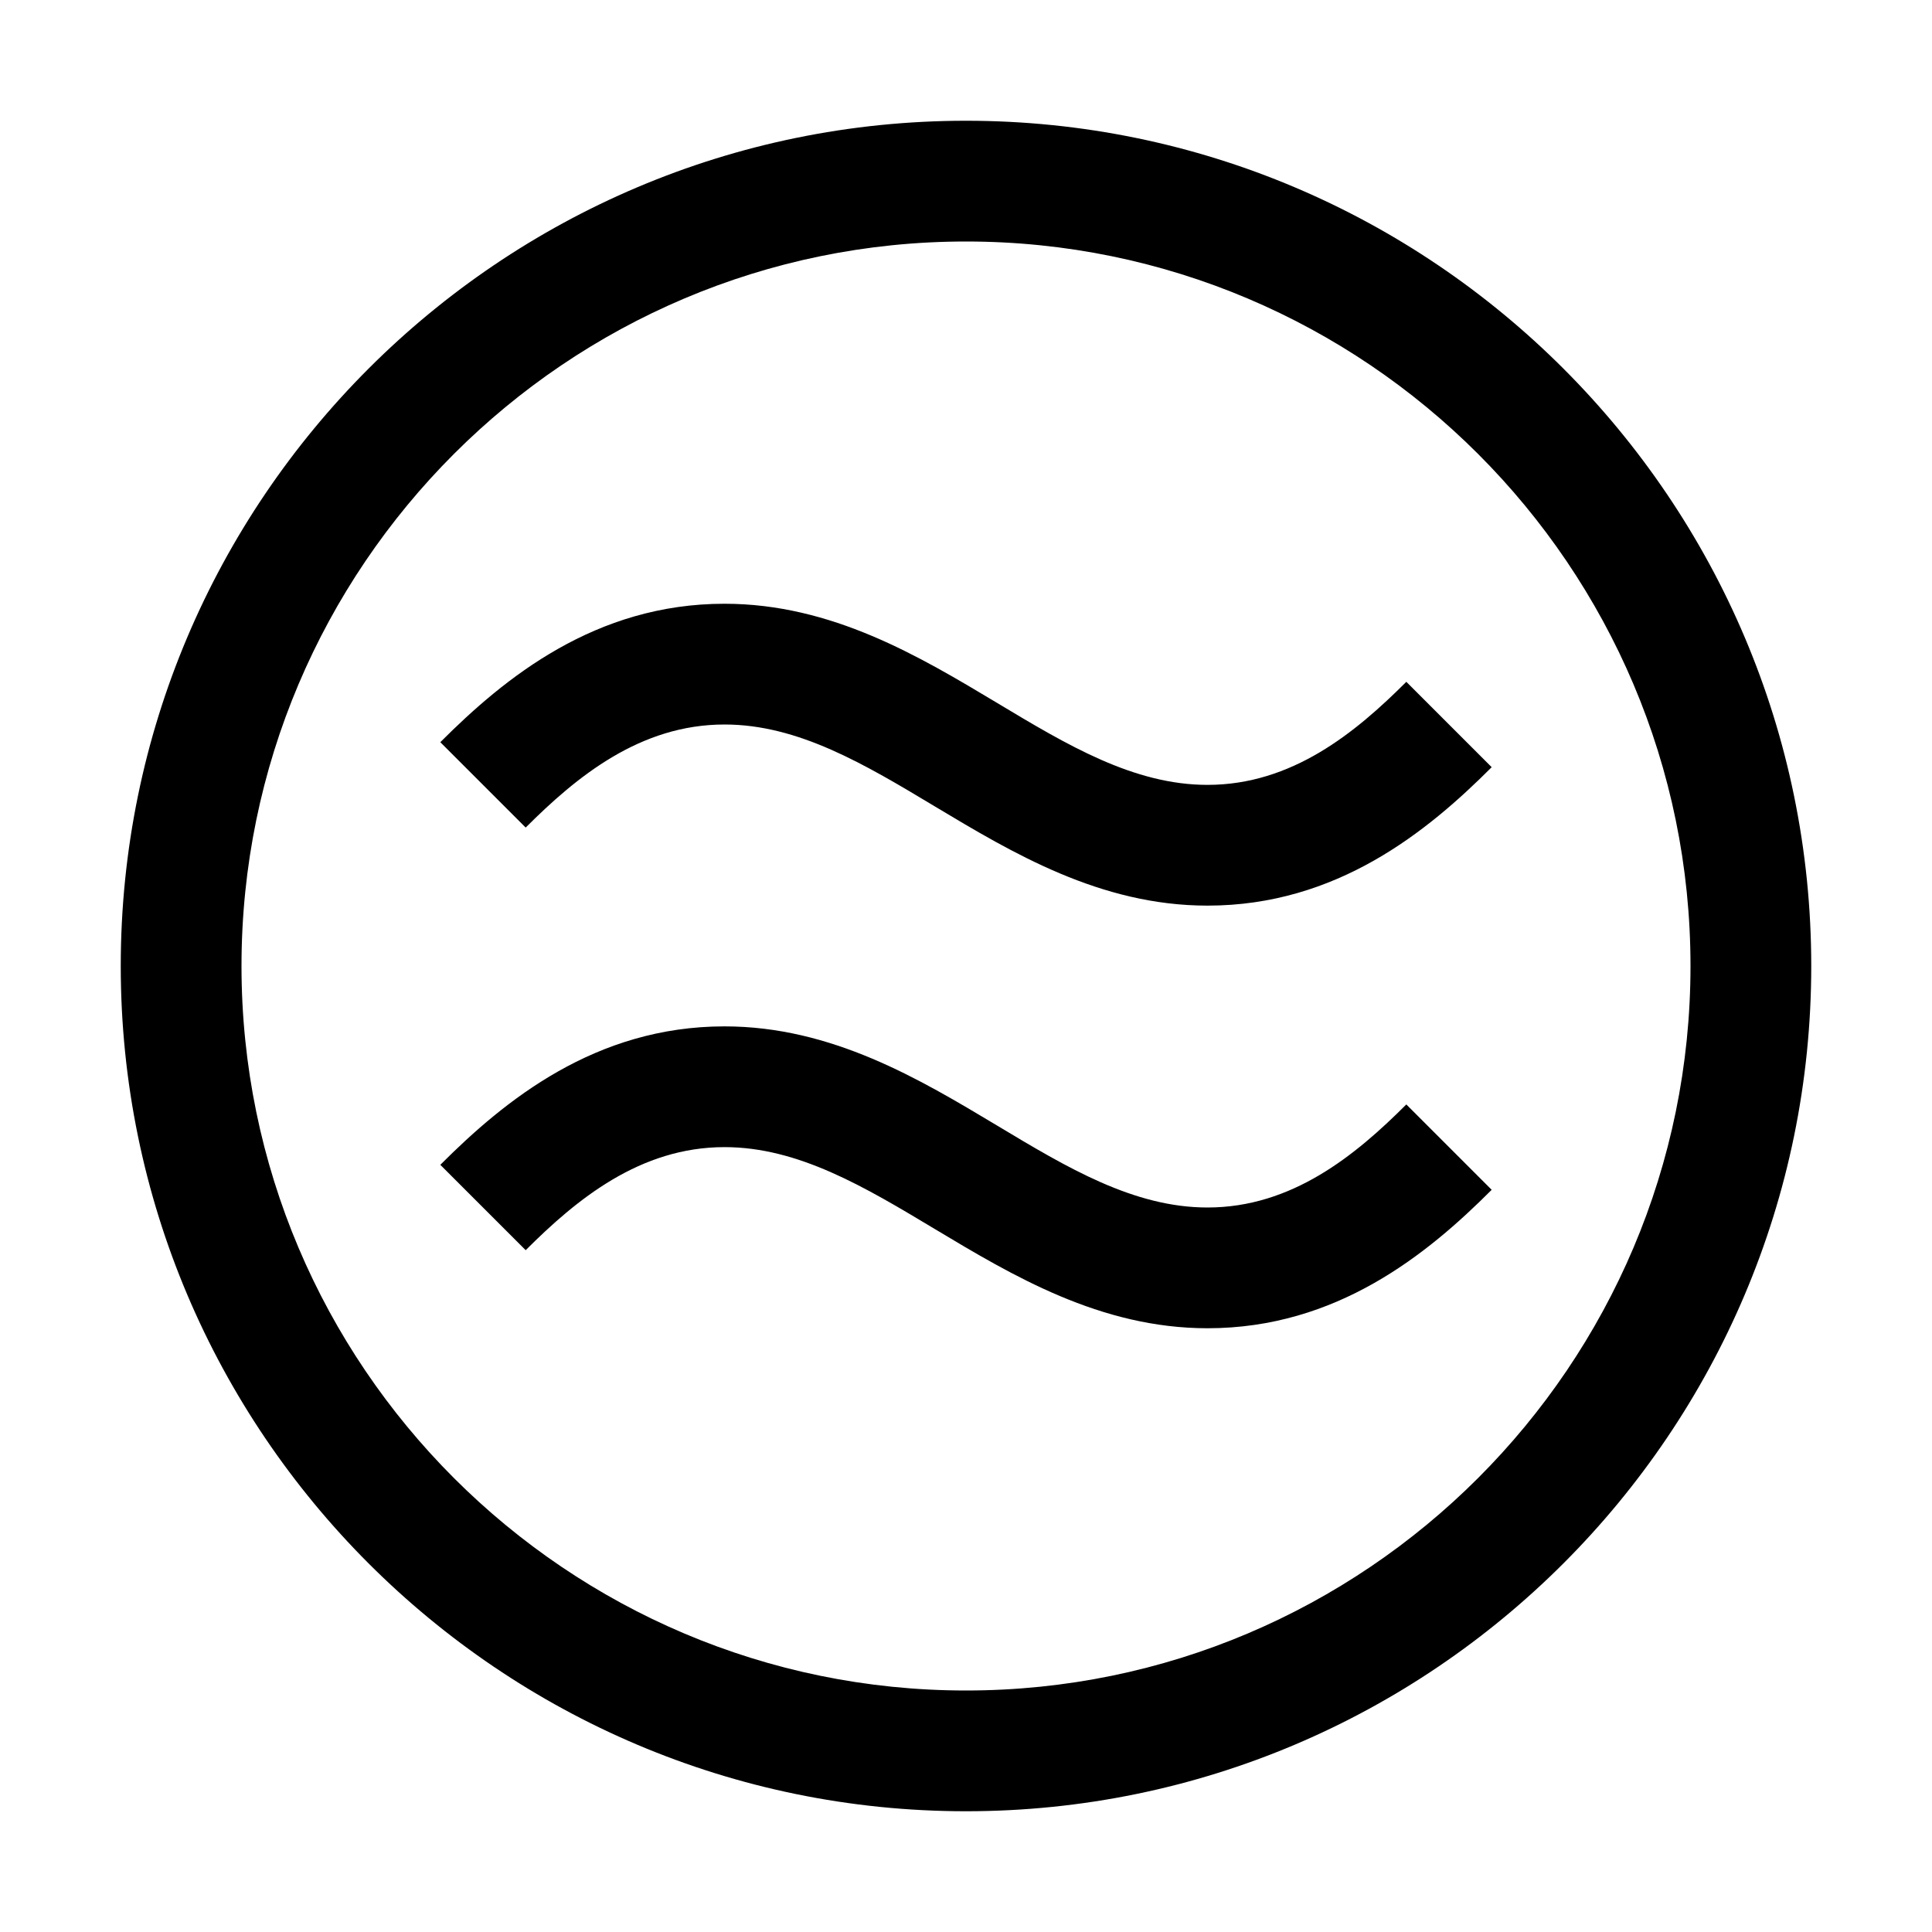
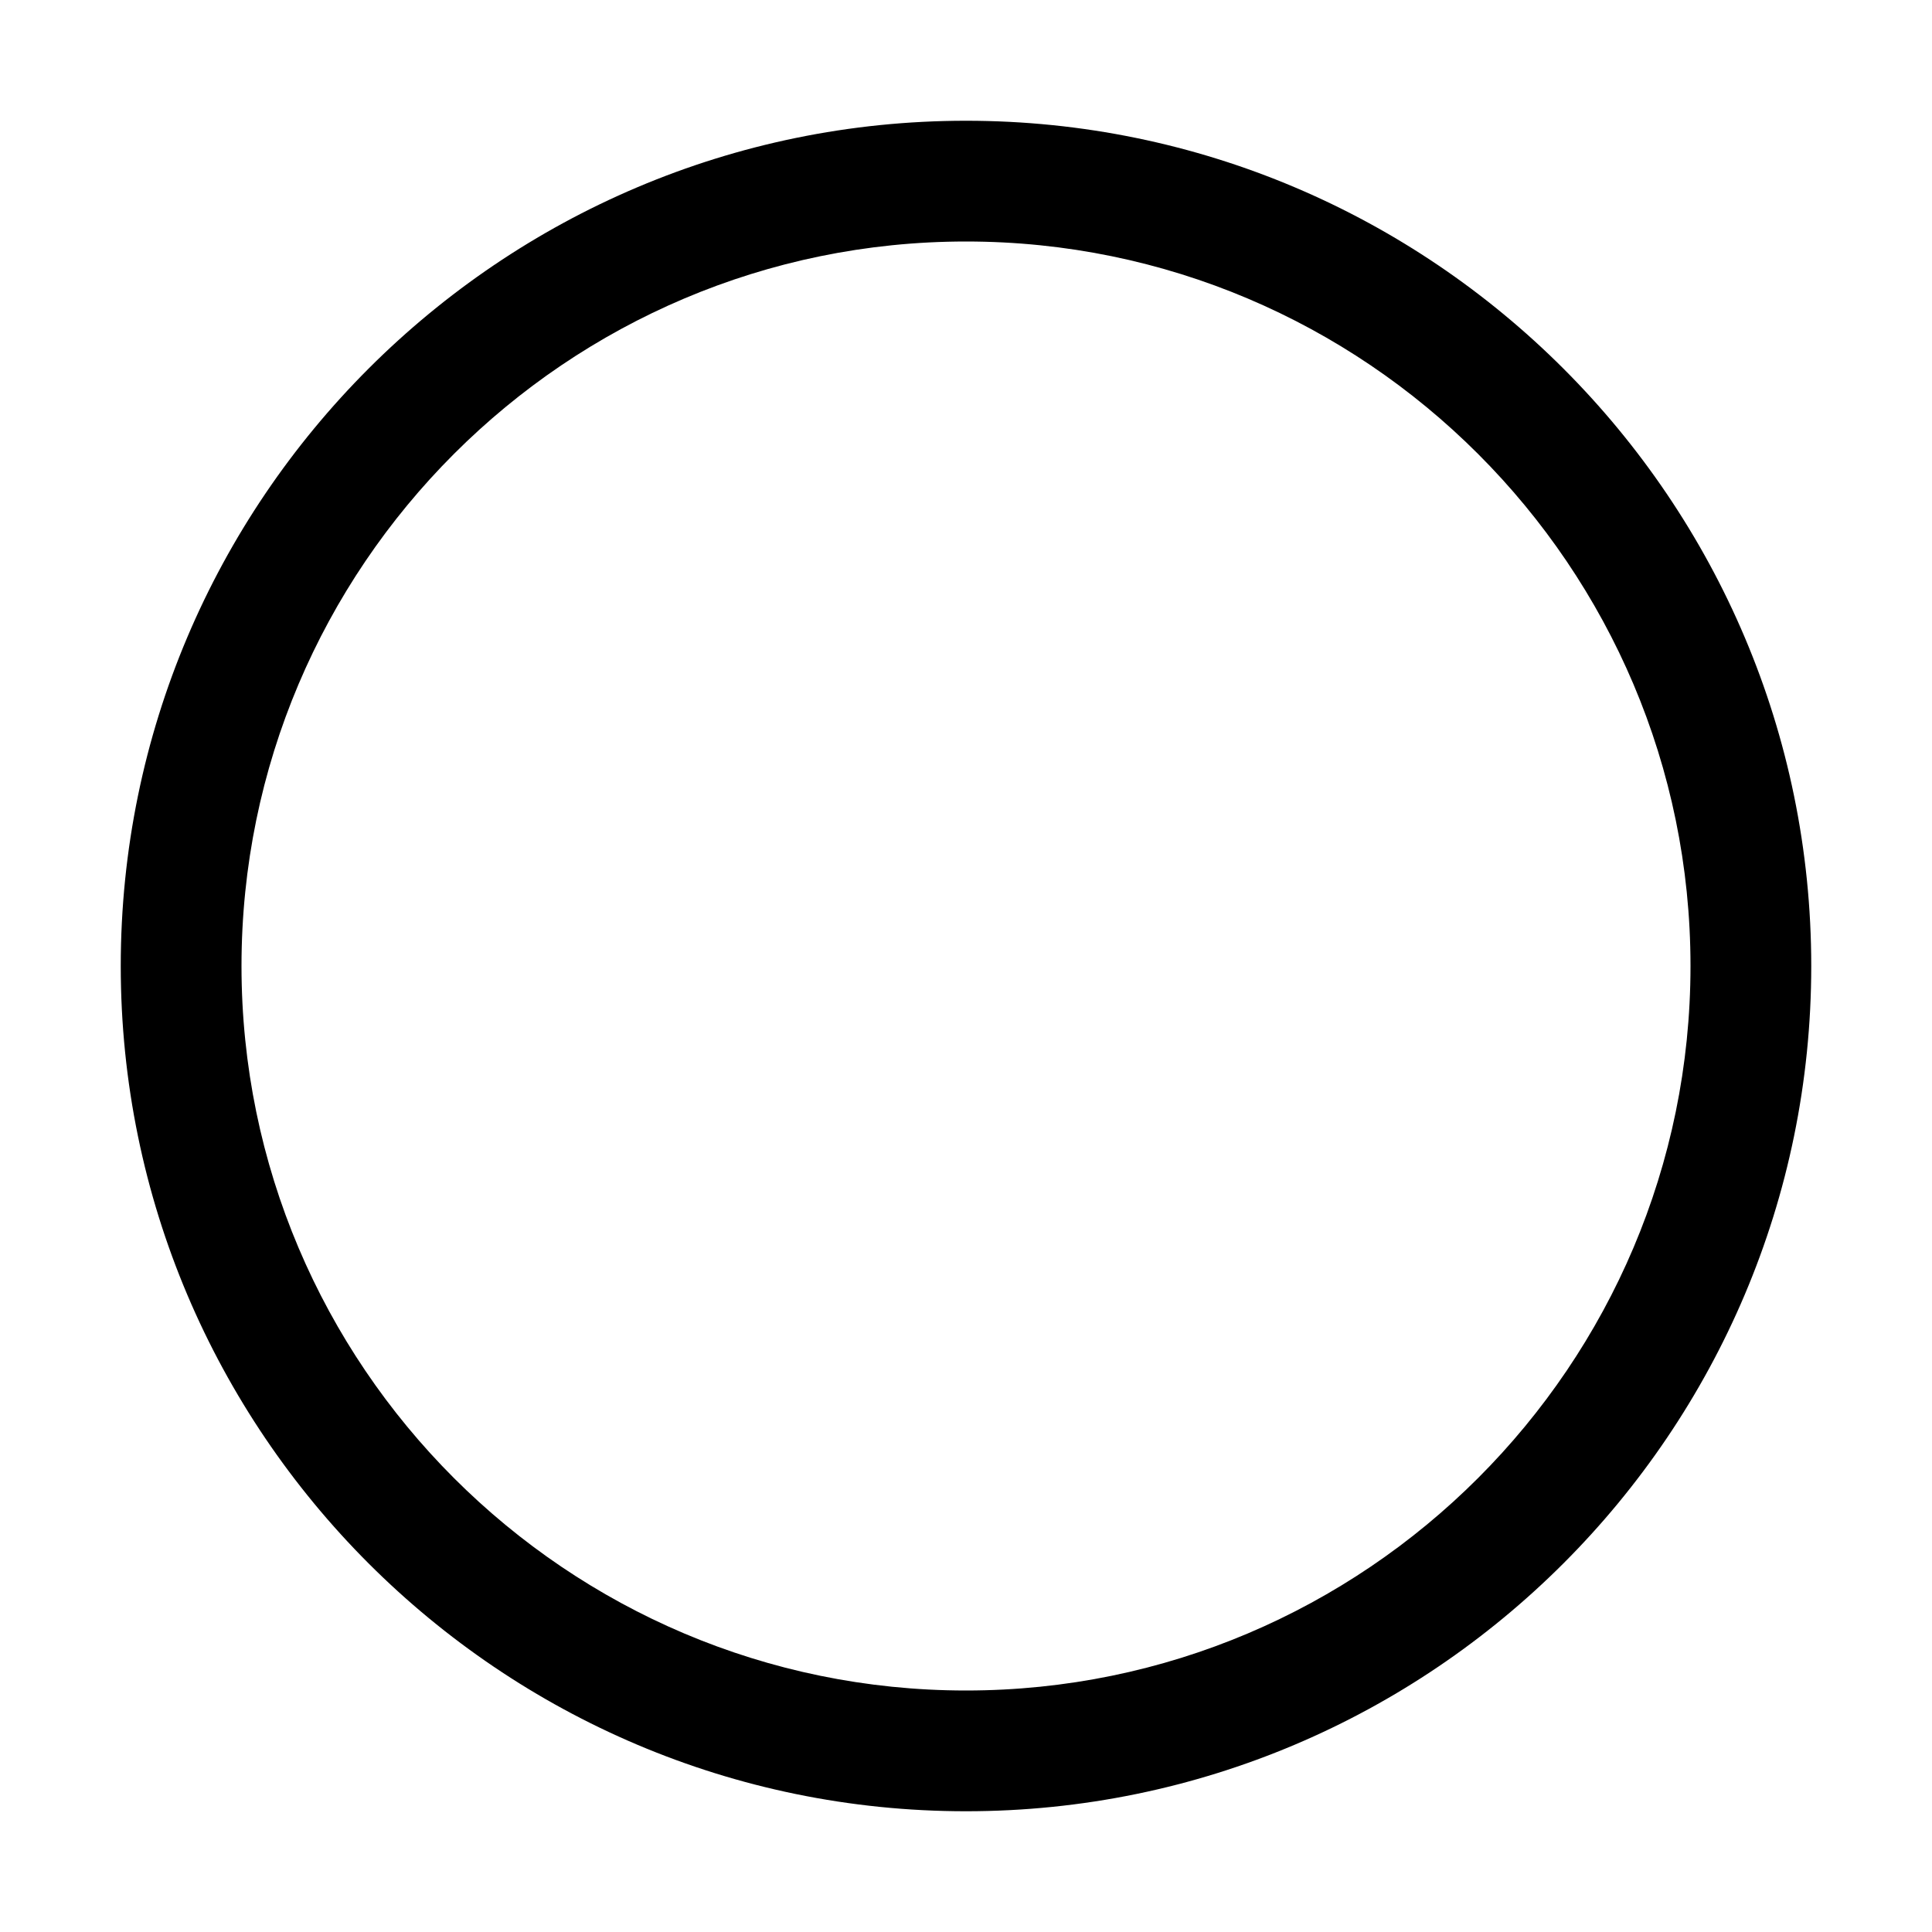
<svg xmlns="http://www.w3.org/2000/svg" width="800" height="800" viewBox="0 0 32 32">
-   <path fill="currentColor" d="M20 15c-1.777 0-3.231-.873-4.514-1.642C14.322 12.659 13.223 12 12 12c-1.398 0-2.449.863-3.293 1.707l-1.414-1.414C8.36 11.225 9.86 10 12 10c1.777 0 3.231.873 4.514 1.642C17.678 12.341 18.777 13 20 13c1.398 0 2.449-.863 3.293-1.707l1.414 1.414C23.64 13.775 22.14 15 20 15m0 7c-1.777 0-3.231-.873-4.514-1.642C14.322 19.659 13.223 19 12 19c-1.398 0-2.449.863-3.293 1.707l-1.414-1.414C8.36 18.225 9.86 17 12 17c1.777 0 3.231.873 4.514 1.642C17.678 19.341 18.777 20 20 20c1.398 0 2.449-.863 3.293-1.707l1.414 1.414C23.64 20.775 22.14 22 20 22" />
  <path fill="currentColor" d="M16 30C8.28 30 2 23.72 2 16S8.28 2 16 2s14 6.28 14 14s-6.28 14-14 14m0-26C9.383 4 4 9.383 4 16s5.383 12 12 12s12-5.383 12-12S22.617 4 16 4" />
</svg>